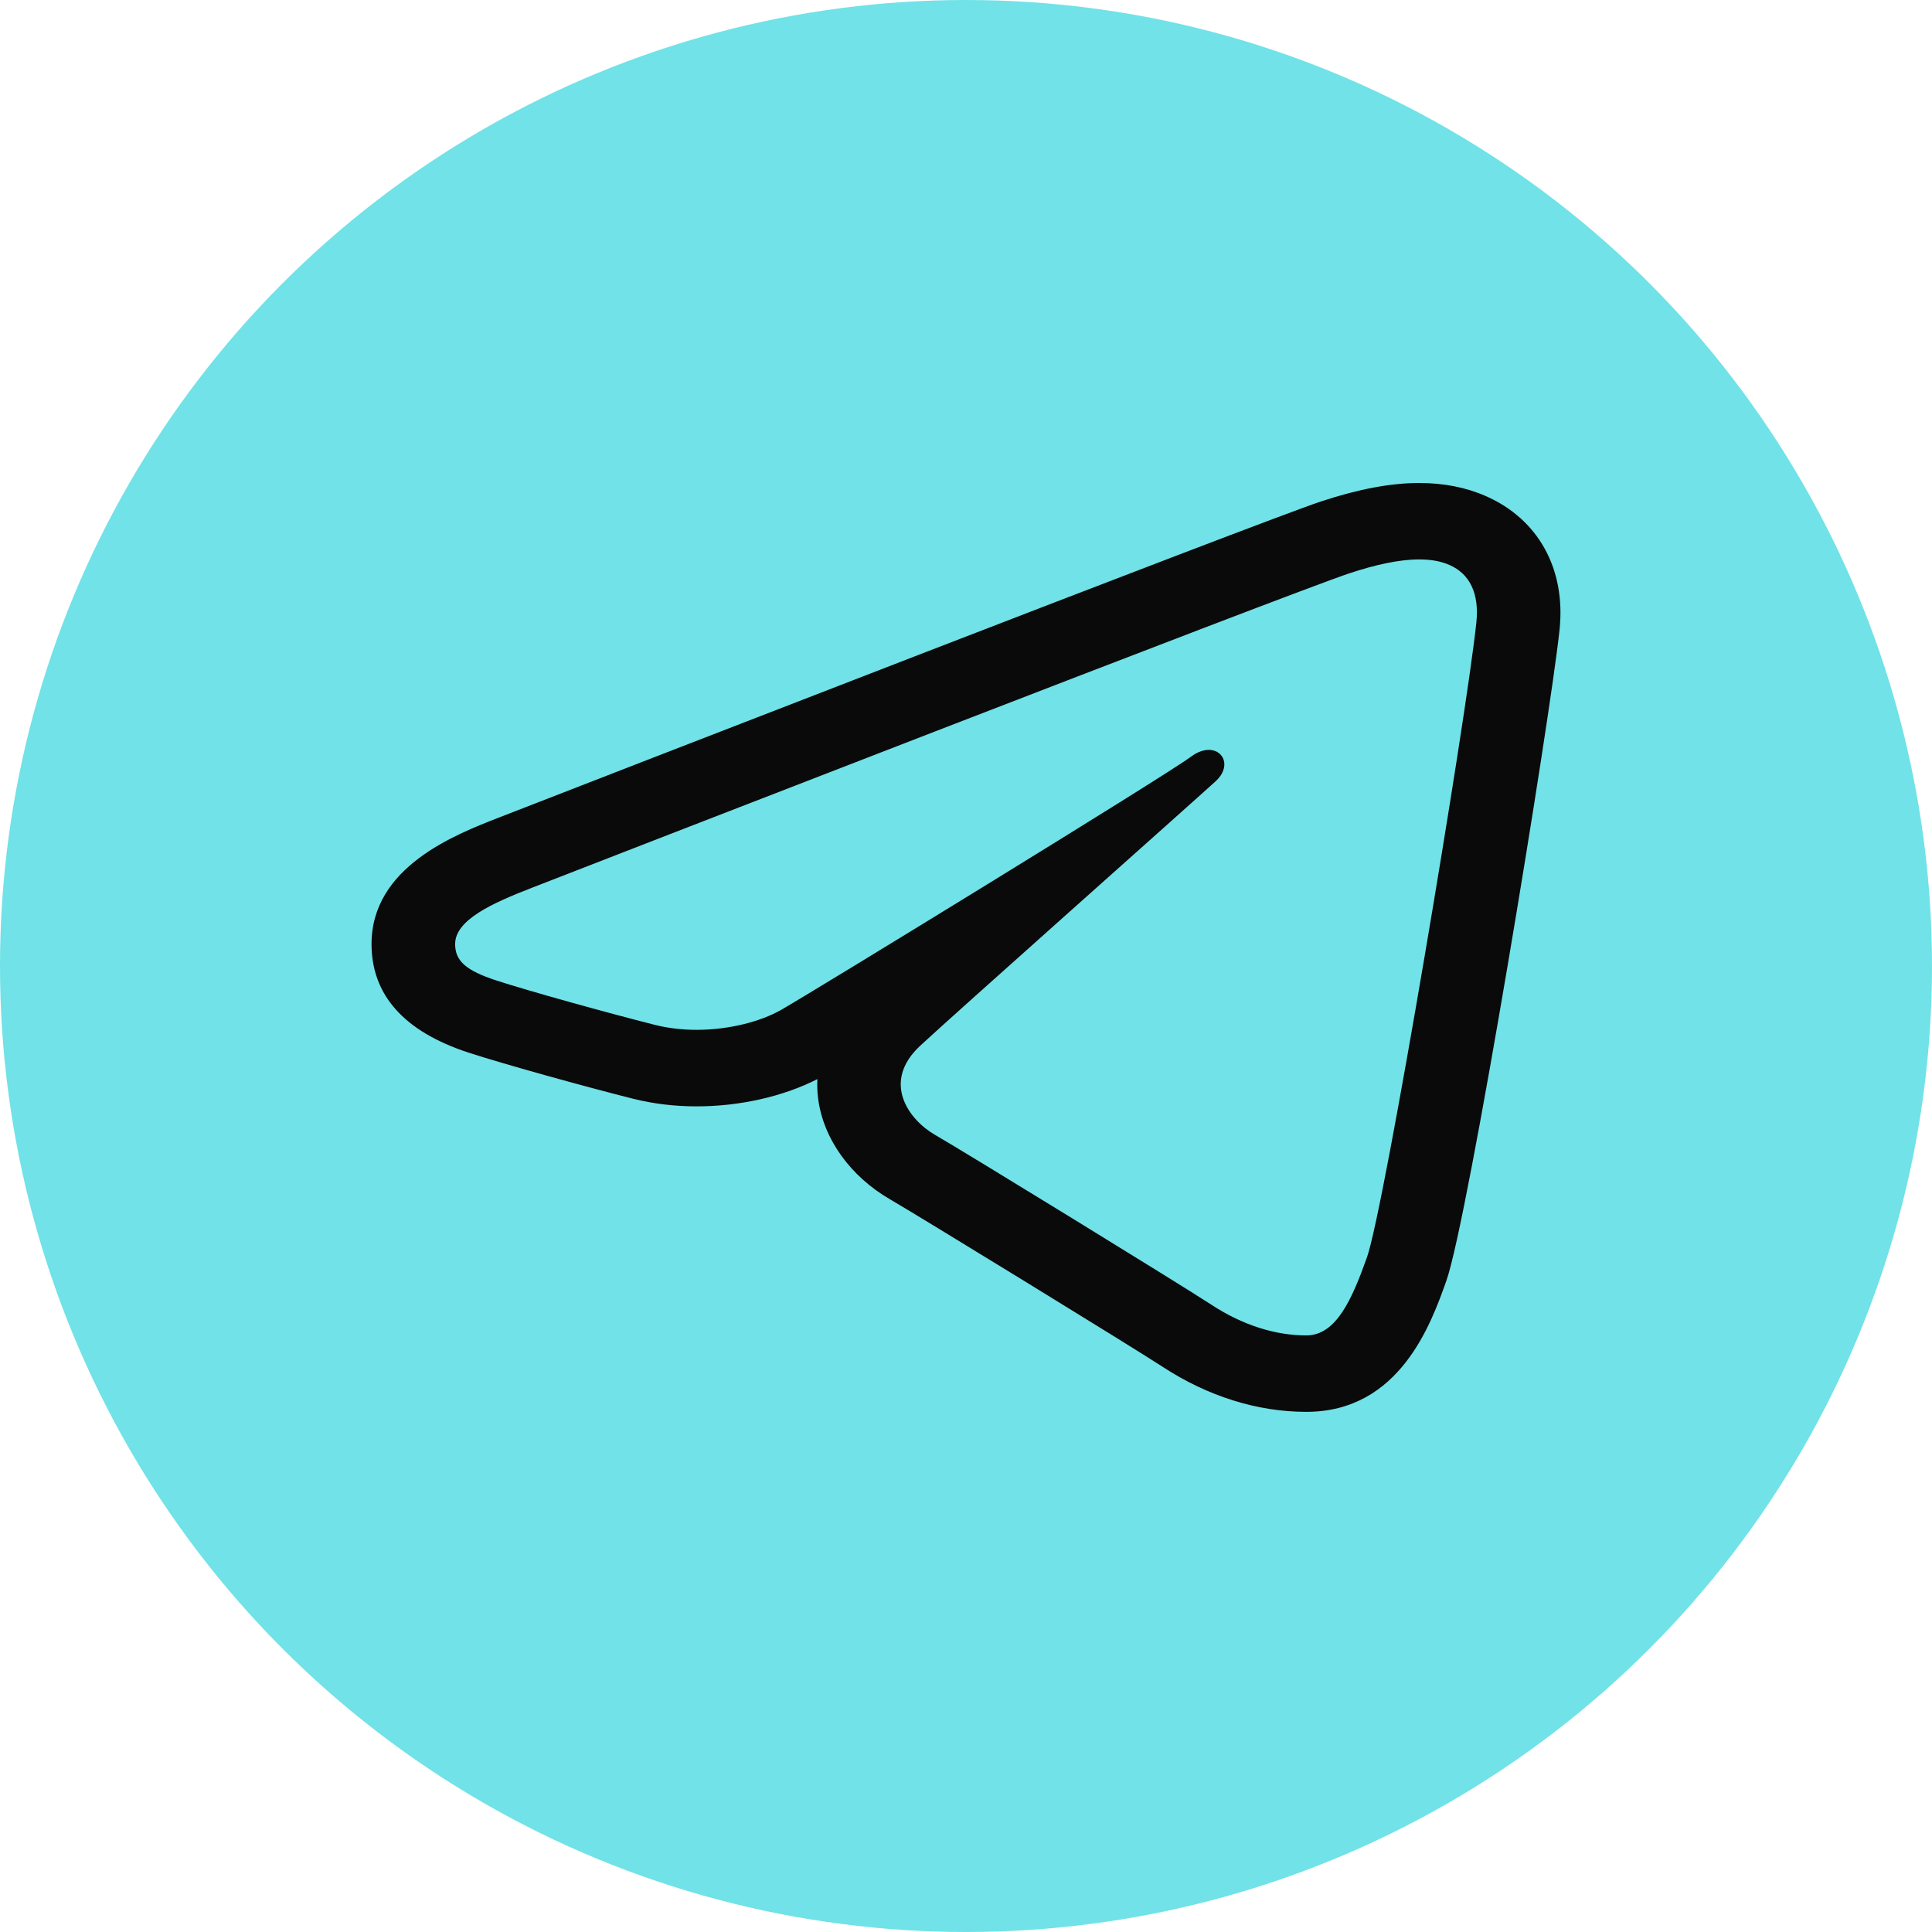
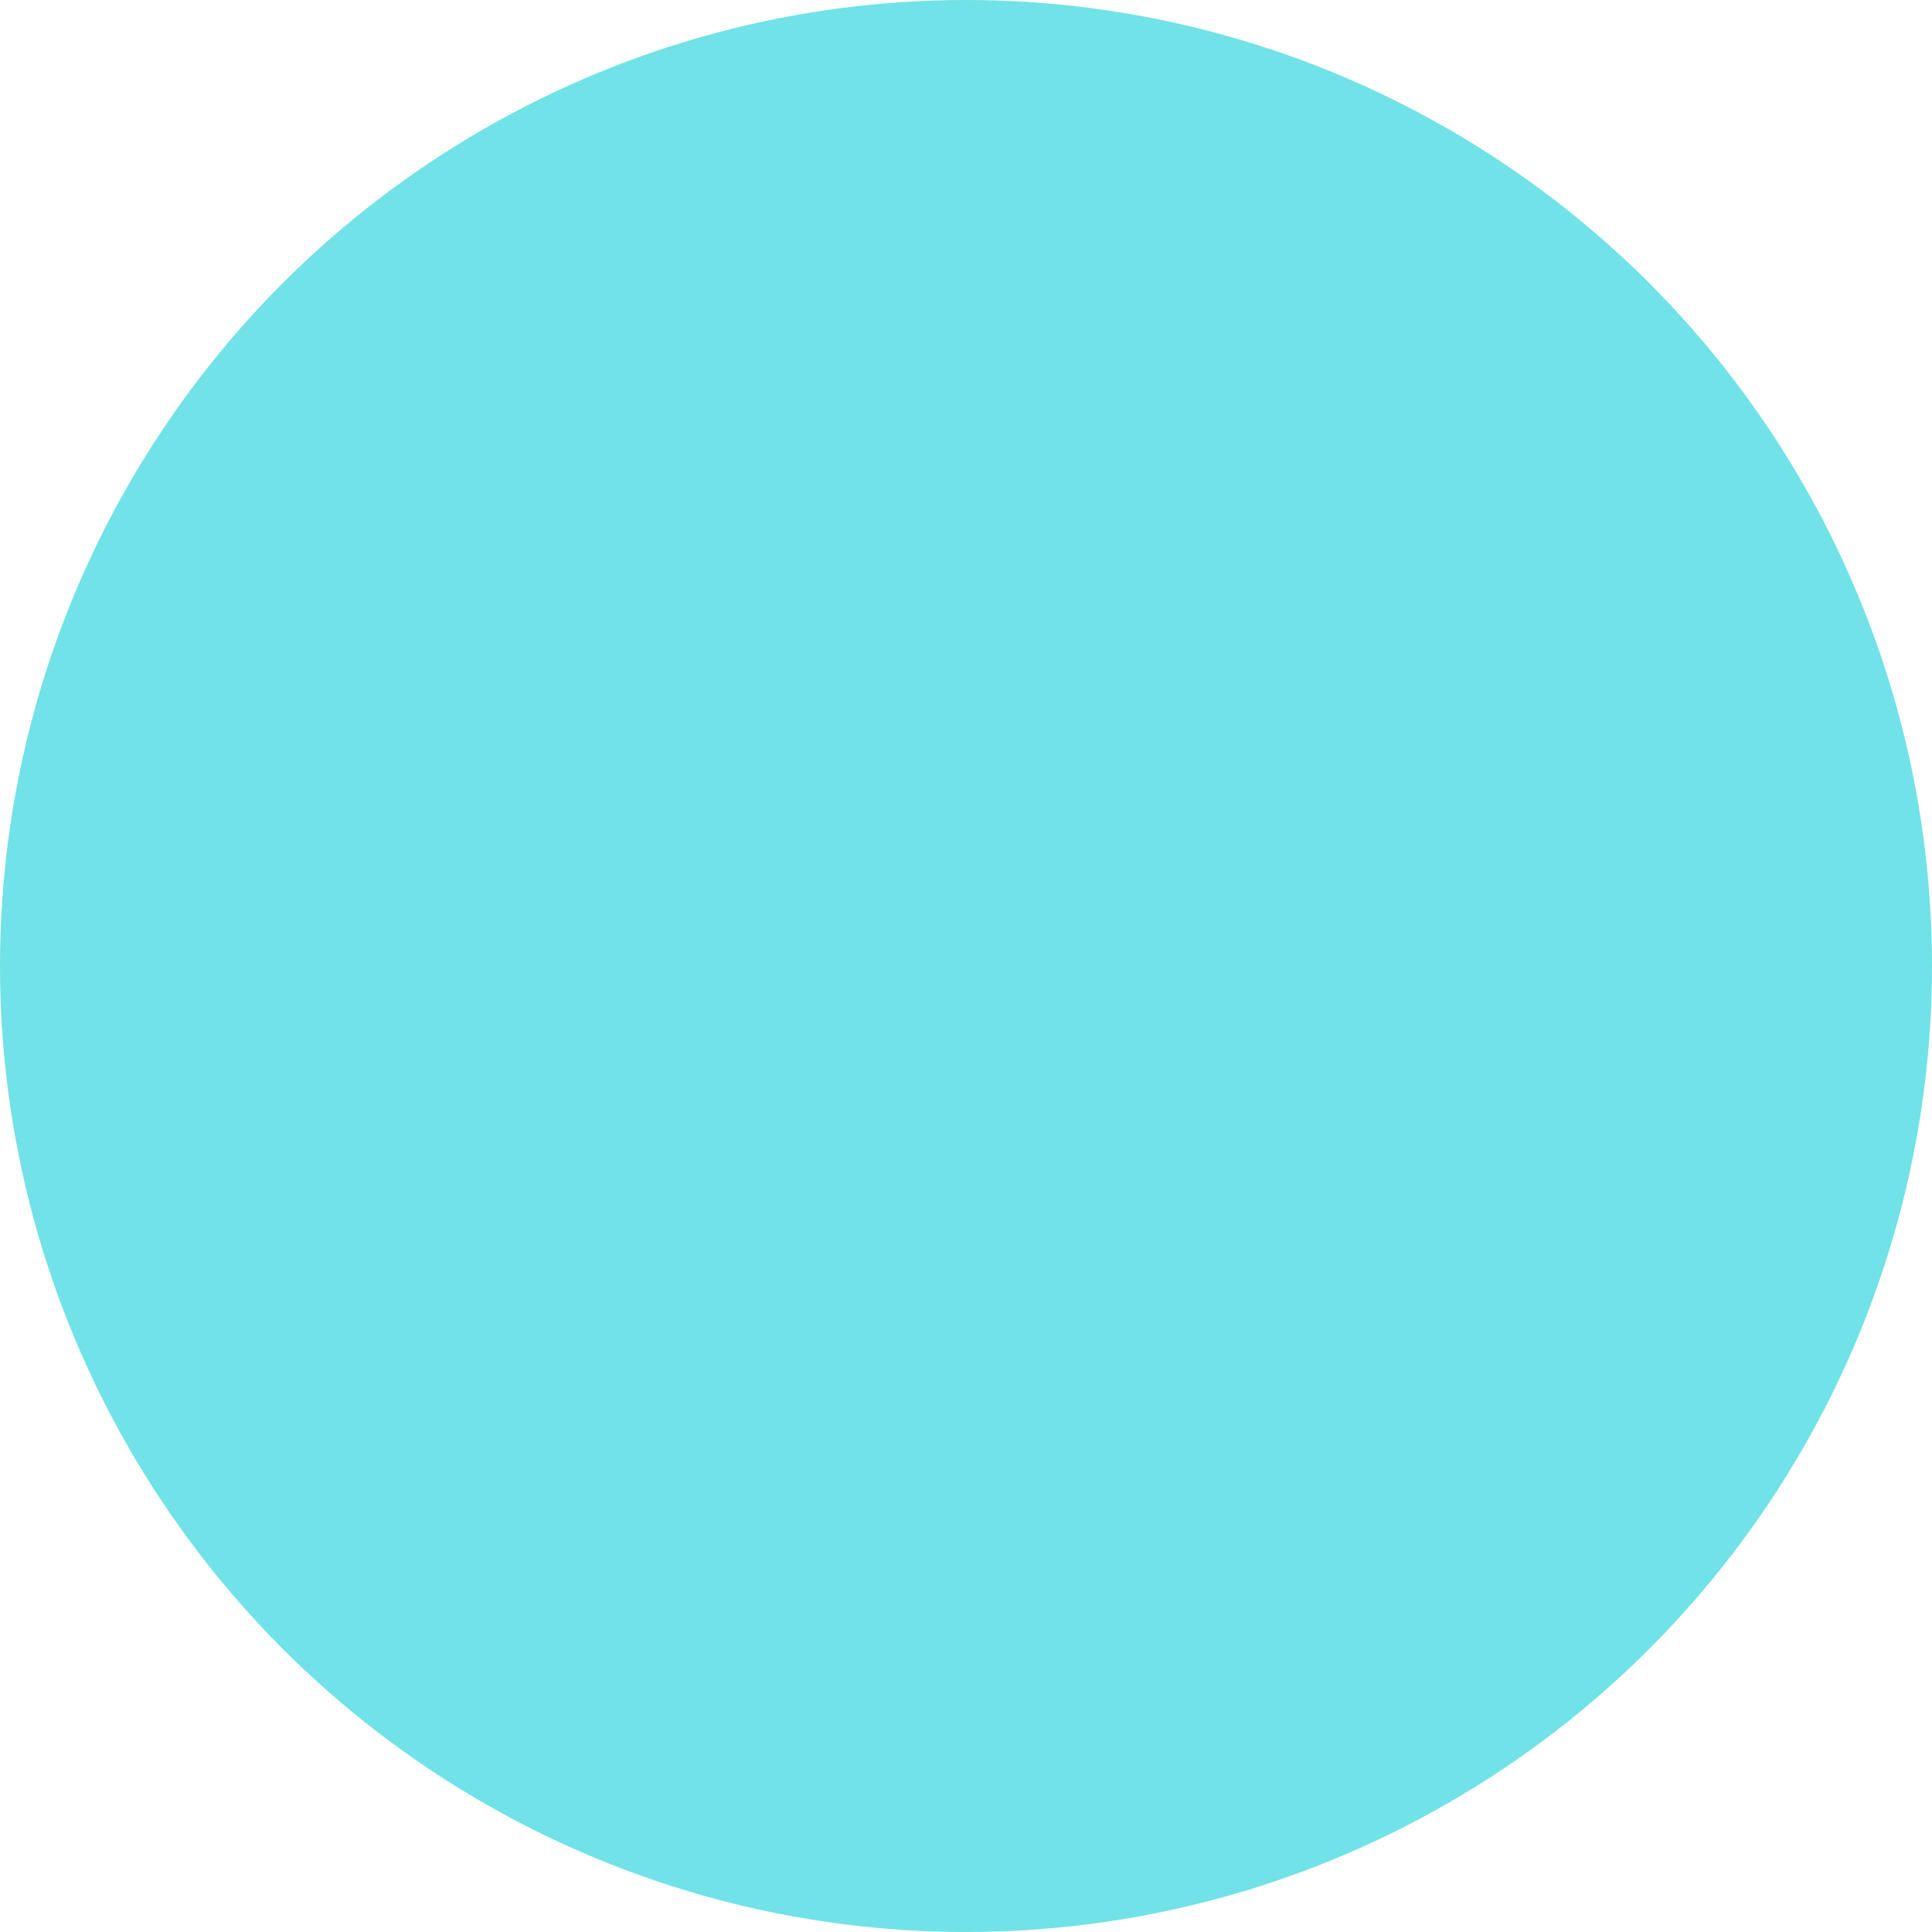
<svg xmlns="http://www.w3.org/2000/svg" width="52" height="52" viewBox="0 0 52 52" fill="none">
  <circle cx="26" cy="26" r="26" fill="#71E2E7" />
-   <path d="M38.199 13C37.43 13 36.566 13.163 35.556 13.496C33.987 14.014 15.534 21.186 13.435 22.002C12.235 22.469 10 23.338 10 25.41C10 26.783 10.879 27.765 12.61 28.331C13.54 28.635 15.75 29.248 17.033 29.571C17.577 29.708 18.155 29.778 18.749 29.778C19.912 29.778 21.083 29.512 22 29.044C21.992 29.217 21.997 29.392 22.02 29.567C22.158 30.647 22.885 31.663 23.964 32.285C24.67 32.693 30.435 36.229 31.296 36.79C32.505 37.581 33.842 38 35.159 38C37.676 38 38.52 35.621 38.927 34.478C39.517 32.818 41.727 19.324 41.976 16.944C42.146 15.314 41.404 13.971 39.99 13.352C39.46 13.118 38.856 13 38.199 13ZM38.199 15.057C38.508 15.057 38.784 15.104 39.017 15.208C39.549 15.442 39.819 15.962 39.737 16.749C39.465 19.345 37.261 32.52 36.792 33.841C36.389 34.97 35.965 35.943 35.159 35.943C34.352 35.943 33.47 35.684 32.602 35.115C31.733 34.547 25.964 31.005 25.163 30.543C24.46 30.138 23.717 29.128 24.763 28.15C25.625 27.346 32.164 21.537 32.722 21.025C33.138 20.644 32.944 20.183 32.536 20.183C32.395 20.183 32.227 20.238 32.053 20.368C31.369 20.88 21.844 26.715 21.019 27.184C20.473 27.494 19.627 27.718 18.749 27.718C18.375 27.718 17.996 27.677 17.632 27.586C16.364 27.266 14.219 26.67 13.367 26.392C12.548 26.125 12.25 25.868 12.25 25.41C12.25 24.757 13.255 24.307 14.315 23.895C15.435 23.459 34.803 15.93 36.318 15.431C37.019 15.199 37.66 15.057 38.199 15.057Z" fill="#0A0A0A" />
</svg>